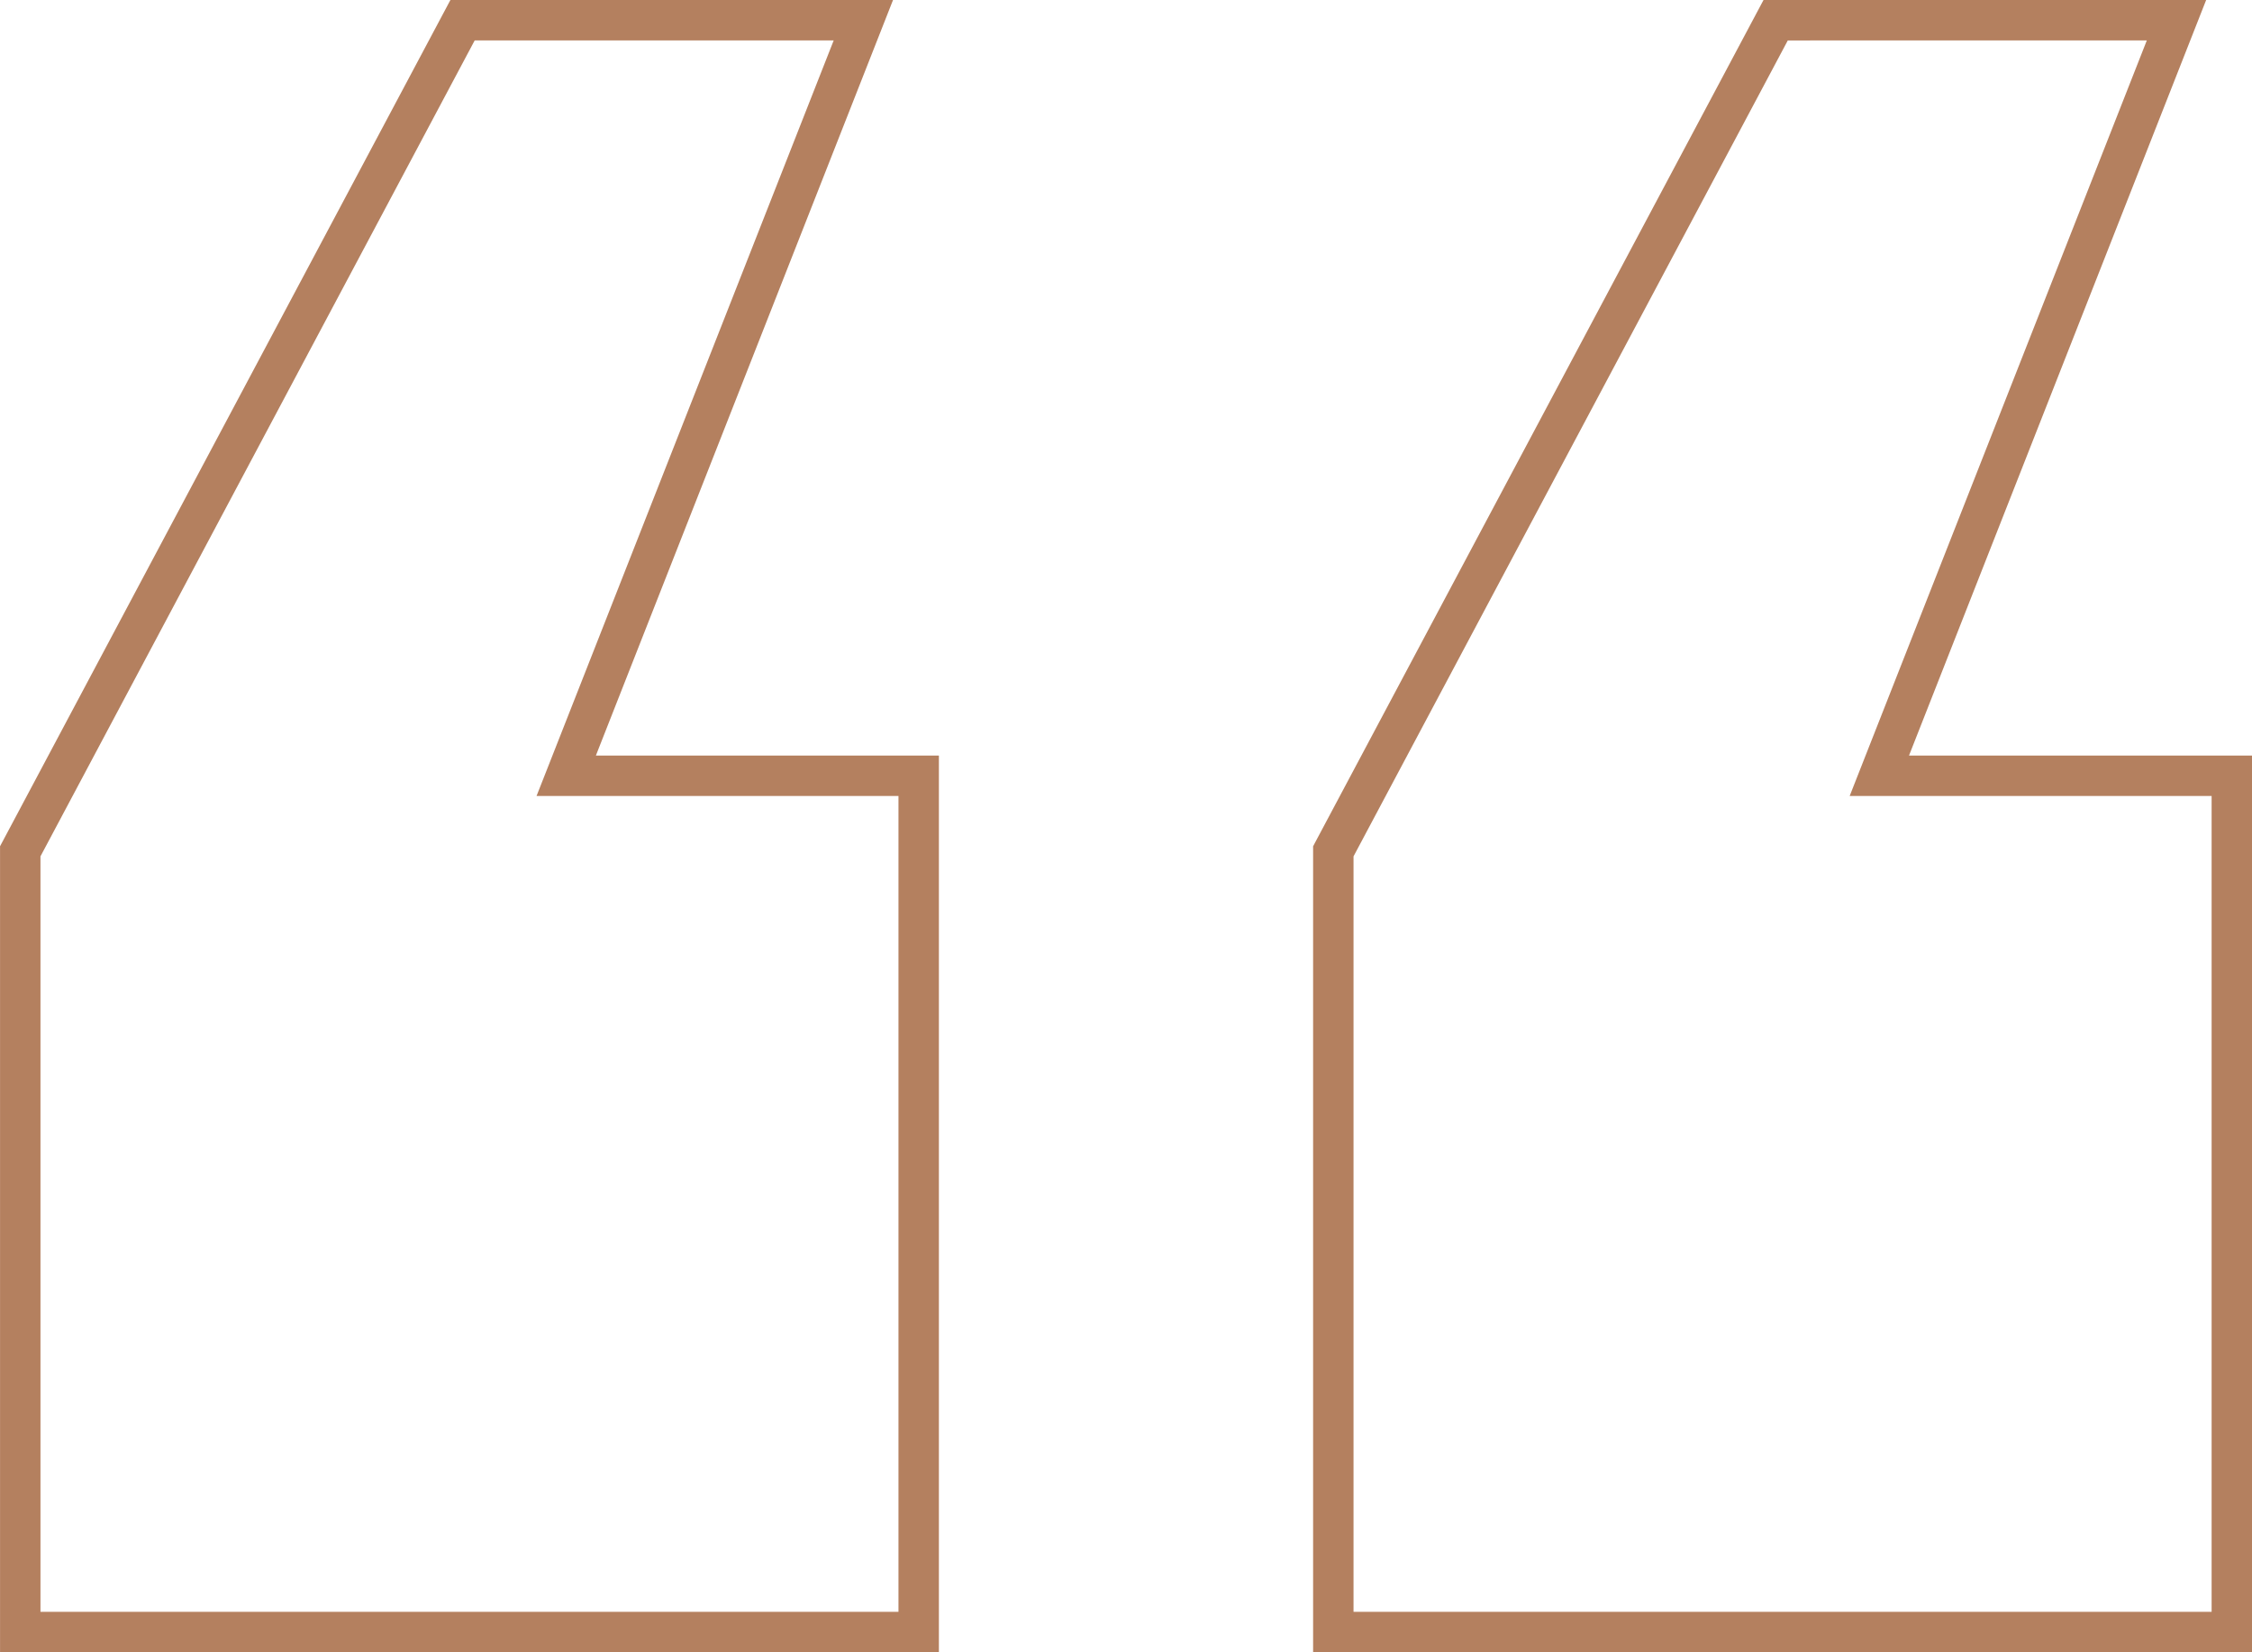
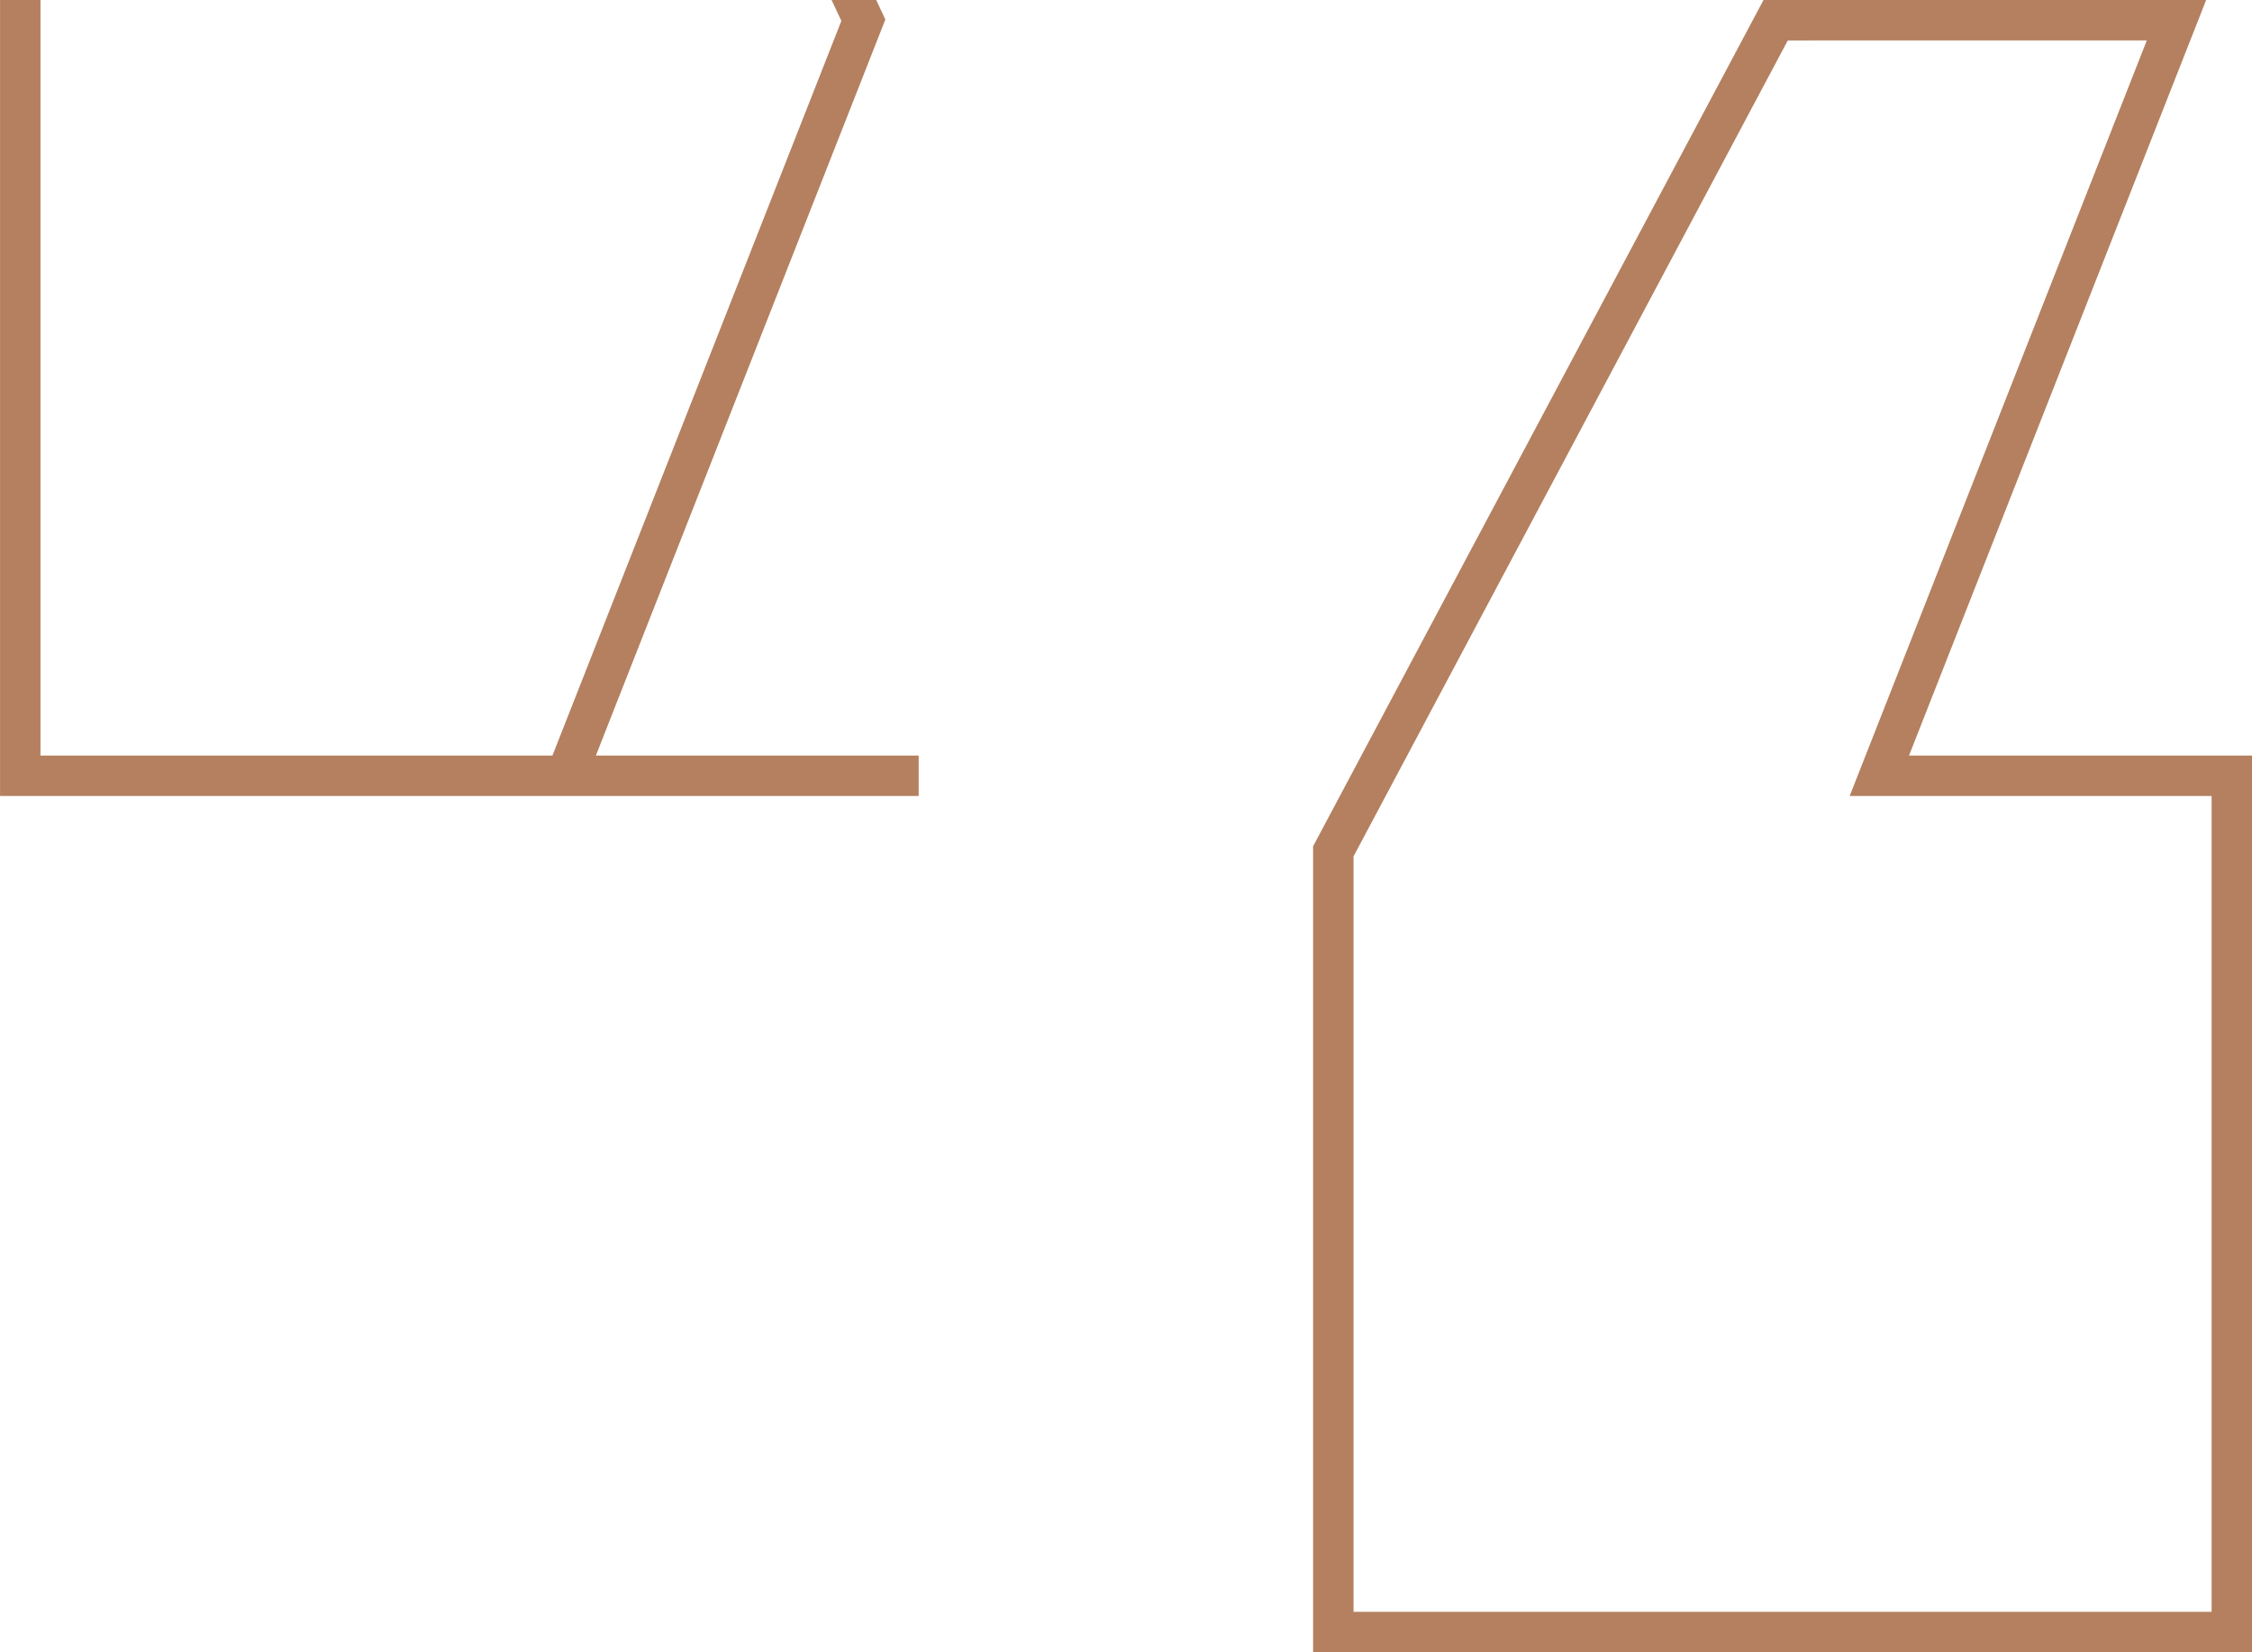
<svg xmlns="http://www.w3.org/2000/svg" width="111.411" height="81.743" viewBox="0 0 111.411 81.743">
  <defs>
    <style>.a{fill:none;stroke:#b4805f;stroke-width:2px;}</style>
  </defs>
  <g transform="translate(1 1)">
-     <path class="a" d="M4511.47,2426.708l-14.7,37.38h17.437v42.363h-44.447v-38.625l21.881-41.117Zm64.963,0-14.7,37.38h17.438v42.363H4534.72v-38.625l21.883-41.117Z" transform="translate(-4469.758 -2426.708)" />
+     <path class="a" d="M4511.47,2426.708l-14.7,37.38h17.437h-44.447v-38.625l21.881-41.117Zm64.963,0-14.7,37.38h17.438v42.363H4534.72v-38.625l21.883-41.117Z" transform="translate(-4469.758 -2426.708)" />
  </g>
</svg>